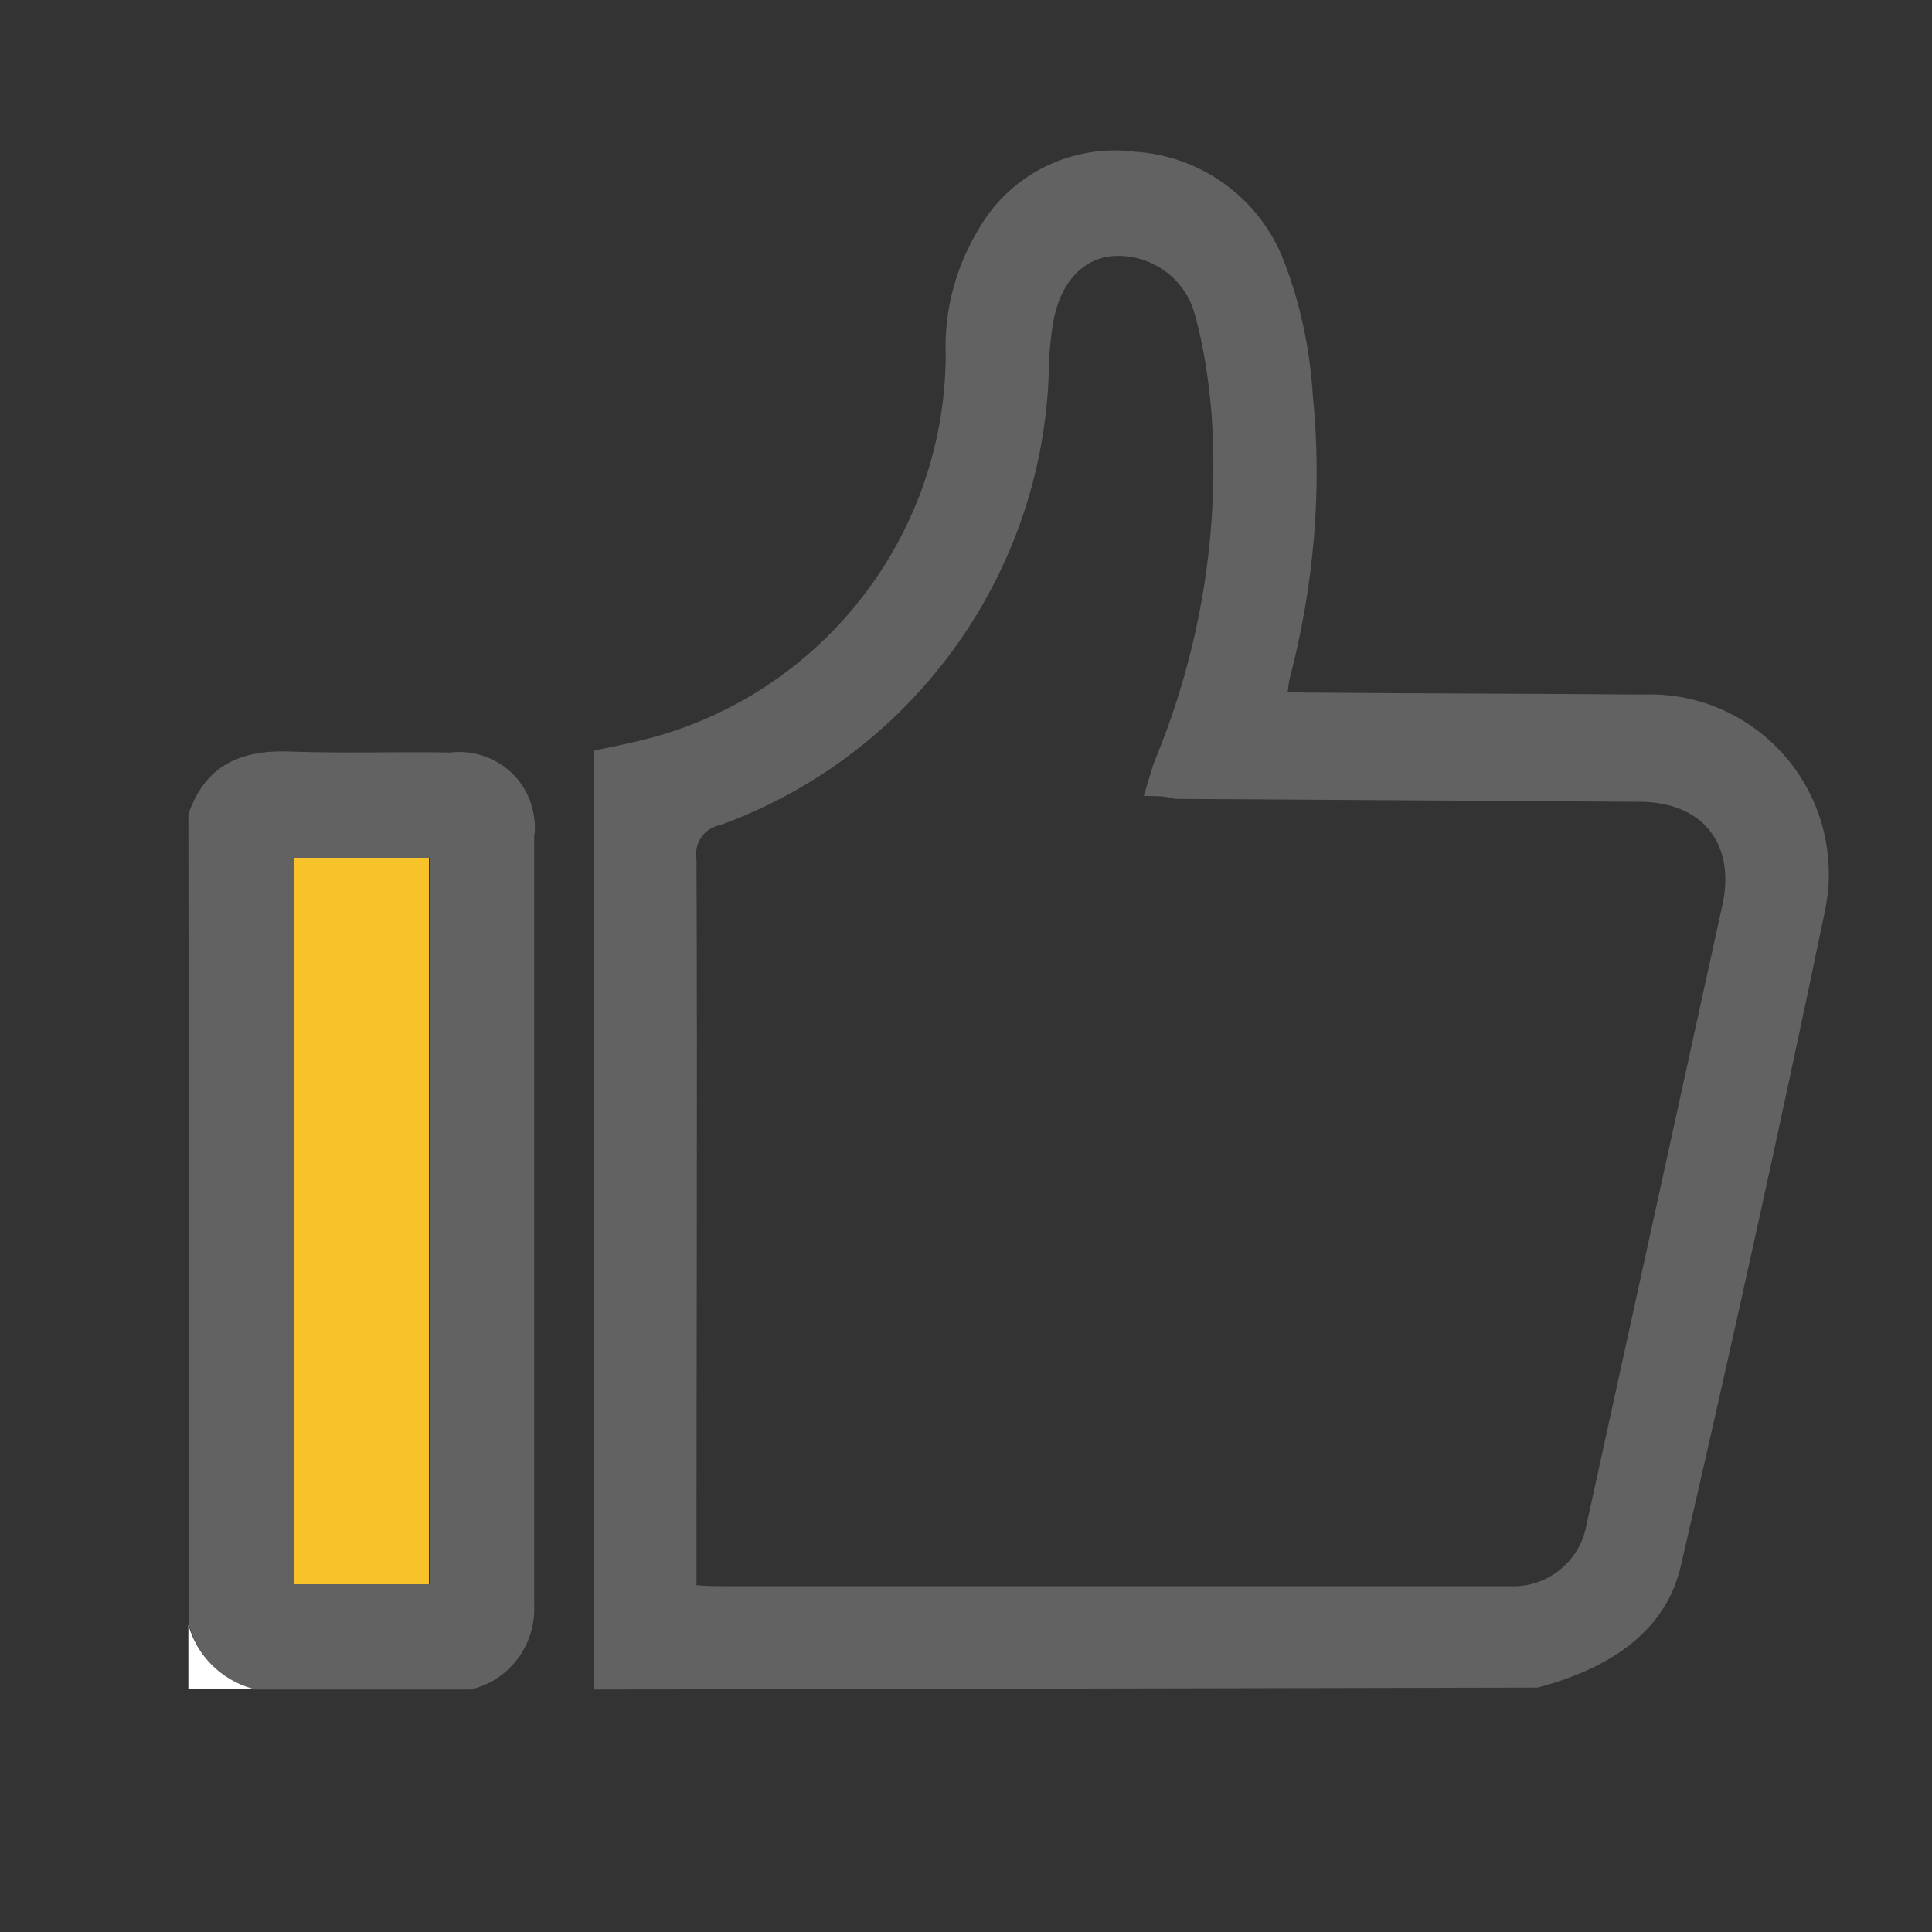
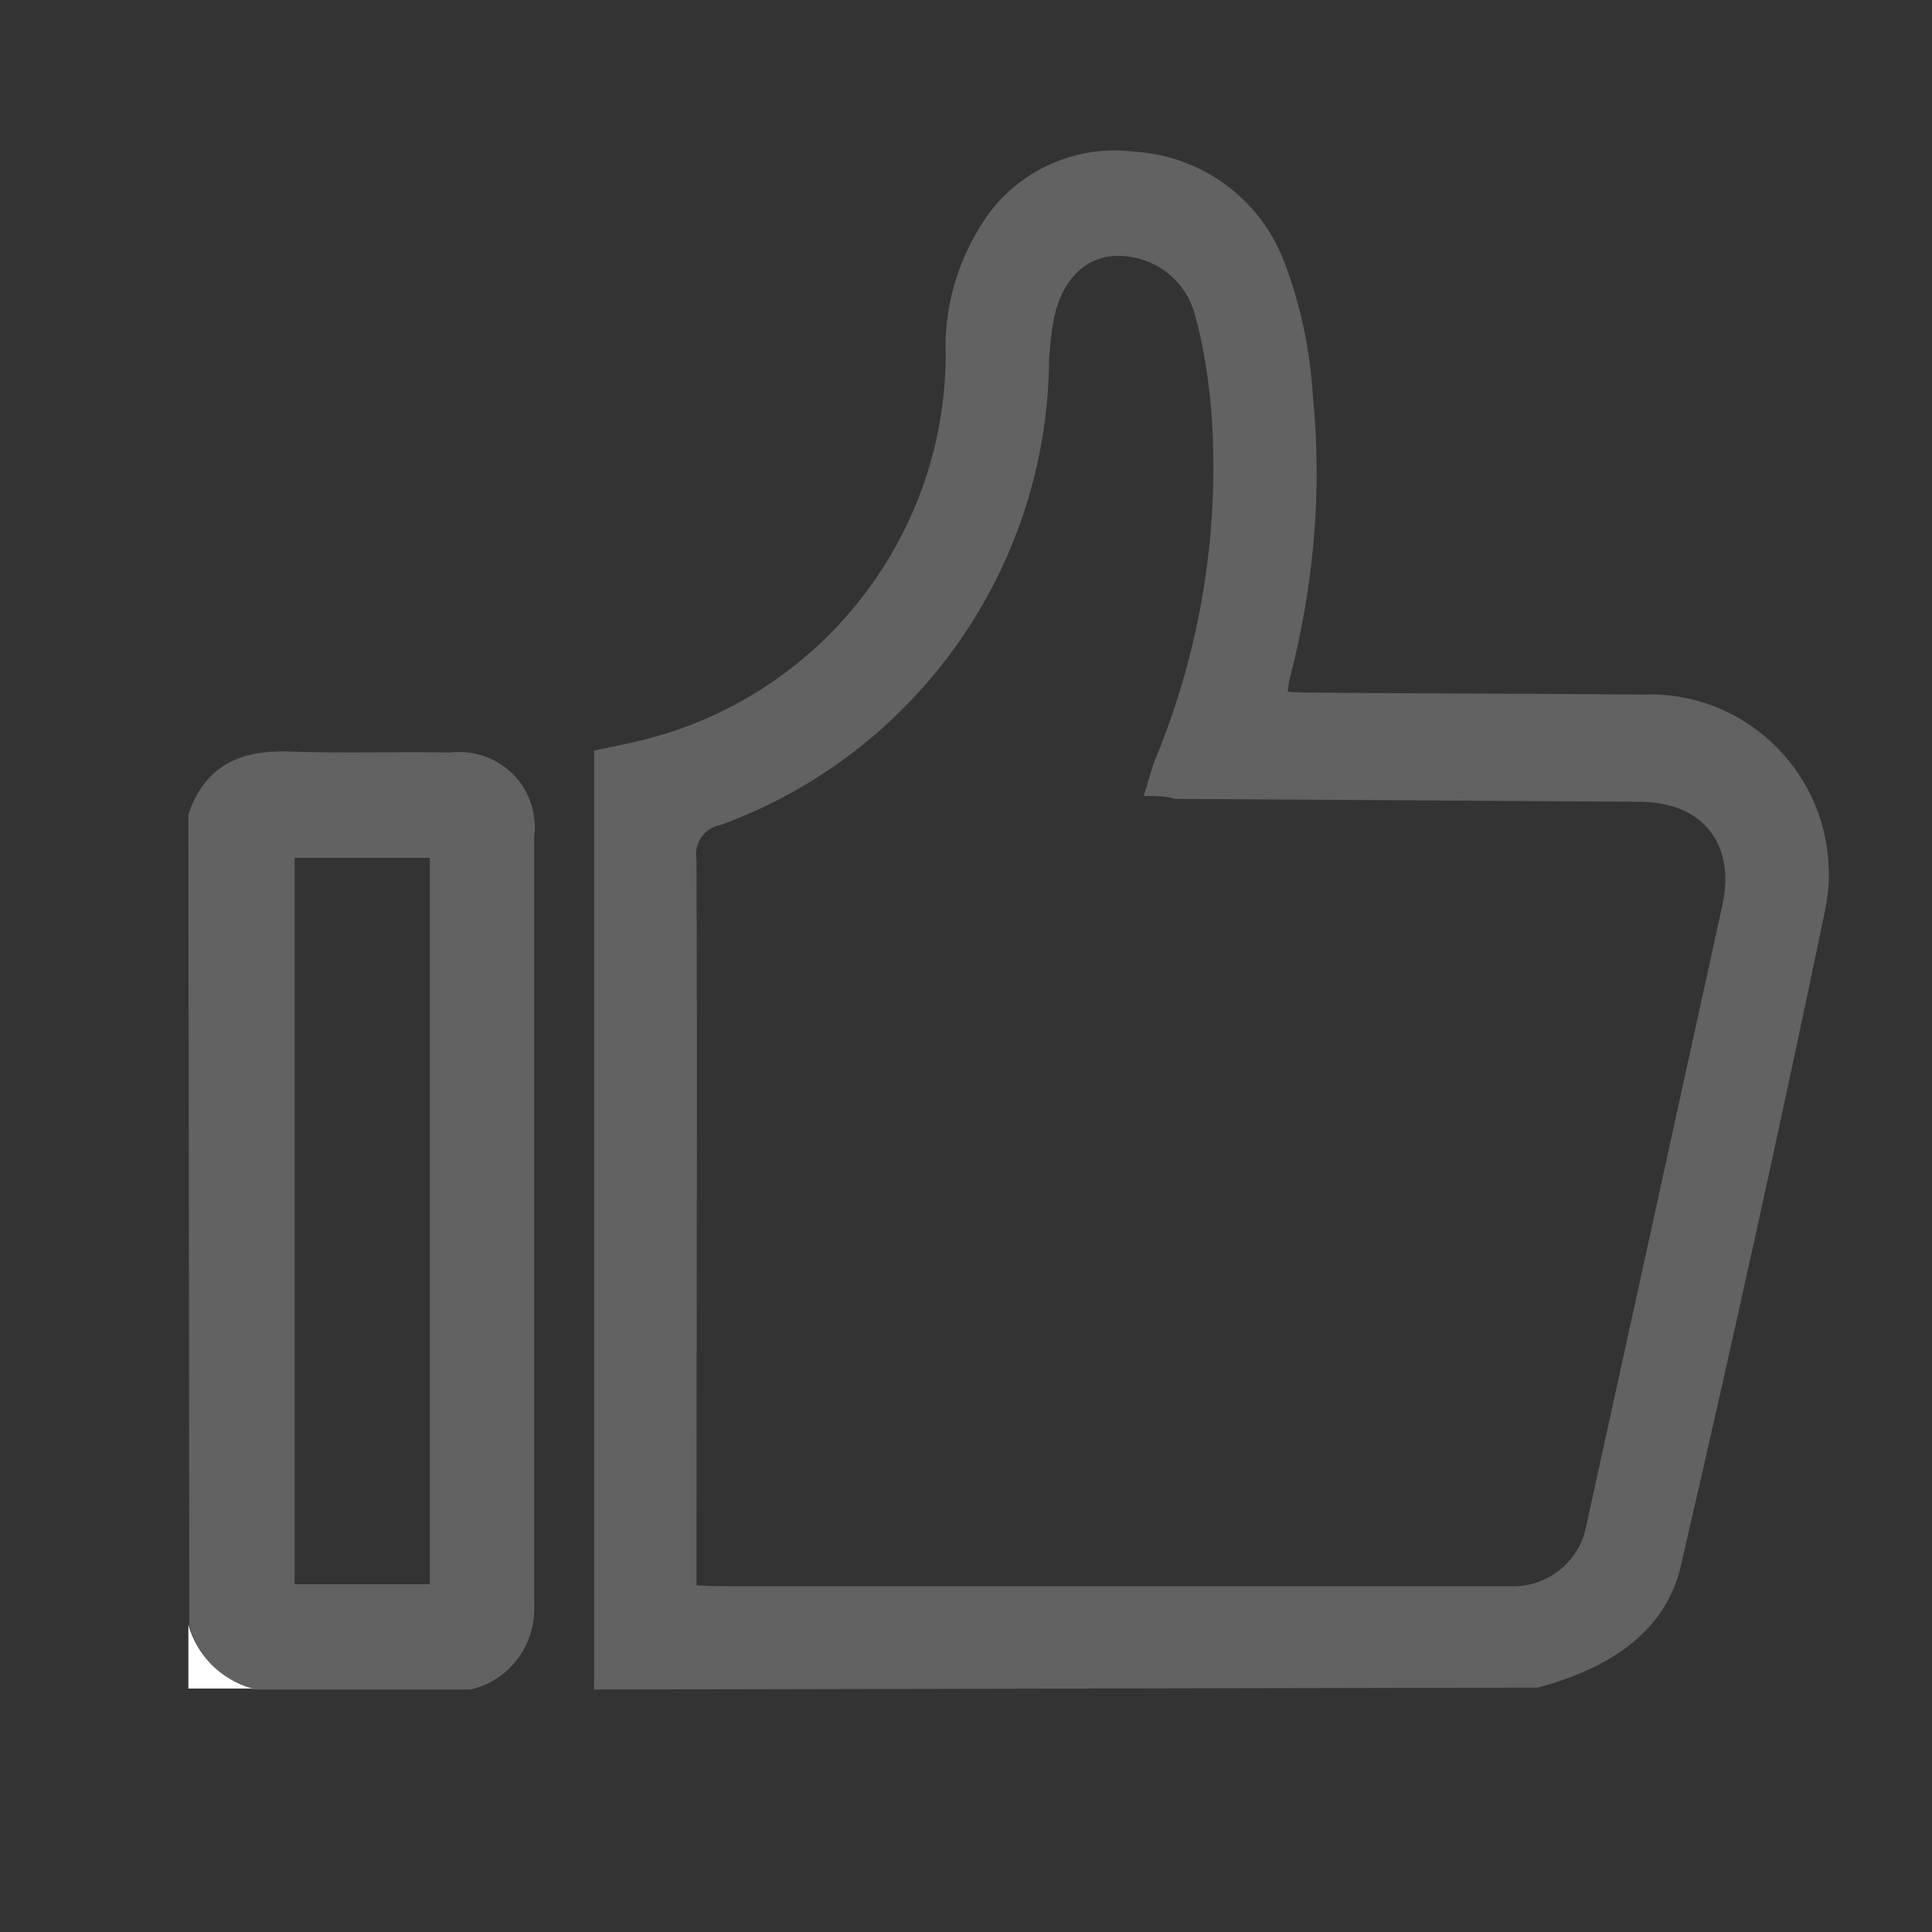
<svg xmlns="http://www.w3.org/2000/svg" xmlns:xlink="http://www.w3.org/1999/xlink" version="1.1" x="0px" y="0px" viewBox="0 0 200 200" style="enable-background:new 0 0 200 200;" xml:space="preserve">
  <rect x="0" y="0" width="200" height="200" fill="#333333" stroke="none" />
  <style type="text/css">
	.st0{fill:none;stroke:#048442;stroke-width:11;stroke-linecap:round;stroke-linejoin:round;stroke-miterlimit:10;}
	.st1{fill:none;stroke:#F8C22B;stroke-width:11;stroke-linecap:round;stroke-linejoin:round;stroke-miterlimit:10;}
	.st2{fill:#D2D2D1;}
	.st3{fill:#949494;}
	.st4{fill:none;stroke:#F8C22B;stroke-width:13;stroke-linecap:round;stroke-linejoin:round;stroke-miterlimit:10;}
	.st5{fill:none;stroke:#A6C5B8;stroke-width:13;stroke-linecap:round;stroke-linejoin:round;stroke-miterlimit:10;}
	.st6{fill:none;stroke:#048442;stroke-width:13;stroke-linecap:round;stroke-linejoin:round;stroke-miterlimit:10;}
	.st7{clip-path:url(#SVGID_2_);}
	.st8{fill:#A07A6A;}
	.st9{fill:#53504F;}
	.st10{fill:#C09D8B;}
	.st11{fill:#CEA998;}
	.st12{fill:#2E2C2C;}
	.st13{fill:#7F7C7C;}
	.st14{fill:#3C2415;}
	.st15{fill:#9E6A28;}
	.st16{fill:#EAC8AE;}
	.st17{fill:#E2C7AC;}
	.st18{fill:#E0BA99;}
	.st19{fill:#048442;}
	.st20{fill:none;stroke:#048442;stroke-width:33.706;stroke-miterlimit:10;}
	.st21{fill:none;stroke:#D2D2D1;stroke-width:33.706;stroke-miterlimit:10;}
	.st22{fill:#576160;}
	.st23{fill:#FEC242;}
	.st24{fill:#F8C22B;}
	.st25{fill:#4E504E;}
	.st26{fill:#616261;}
	.st27{fill:#FFFFFF;}
	.st28{fill:#606061;}
	.st29{fill:none;stroke:#606061;stroke-width:29.308;stroke-miterlimit:10;}
	.st30{fill:none;stroke:#F8C22B;stroke-width:29.308;stroke-miterlimit:10;}
	.st31{fill:none;stroke:#048442;stroke-width:3.369;}
	.st32{fill:#A6C5B8;}
	.st33{clip-path:url(#SVGID_4_);}
	.st34{fill:none;stroke:#84A397;stroke-width:1.685;}
	.st35{clip-path:url(#SVGID_6_);}
	.st36{clip-path:url(#SVGID_8_);}
	.st37{fill:none;stroke:#84A397;stroke-width:4.508;}
	.st38{fill:none;stroke:#D2D2D1;stroke-width:9.285;stroke-linecap:round;stroke-linejoin:round;stroke-dasharray:18.57;}
	.st39{fill:#00833E;}
	.st40{fill:#FFC629;}
</style>
  <g id="Layer_1">
    <g>
      <path id="Path_701_2_" class="st26" d="M61.5,174.9V77.7c1.5-0.3,2.9-0.6,4.2-0.9C84.4,72.6,97.8,56,97.9,36.8    c-0.2-4.7,1.1-9.4,3.6-13.4c3.3-5.5,9.6-8.5,15.9-7.7c6.9,0.4,13,4.8,15.5,11.3c1.7,4.4,2.7,9.1,3,13.9c1,9.9,0.1,19.8-2.4,29.4    c-0.1,0.3-0.1,0.7-0.2,1.3c1,0.1,1.9,0.1,2.8,0.1c11.3,0.1,22.7,0.1,34,0.2c10.2-0.4,18.8,7.6,19.2,17.8c0.1,1.6-0.1,3.2-0.4,4.7    c-4.7,22.6-9.7,45.2-14.9,67.7c-1.5,6.5-6.8,10.1-13.1,12.1l-1.7,0.5L61.5,174.9z M118.4,82.4c0.5-1.6,0.8-2.8,1.2-3.8    c4.7-11.4,6.7-23.7,5.8-36c-0.3-3.4-0.8-6.8-1.7-10c-1-3.8-4.5-6.3-8.4-6.1c-3.2,0.2-5.6,2.8-6.3,7c-0.2,1.2-0.3,2.4-0.4,3.6    c-0.1,21.6-13.7,40.9-34,48.3c-1.7,0.3-2.8,1.9-2.5,3.6c0.1,24.1,0,48.1,0,72.2c0,0.9,0,1.8,0,2.9c1.1,0.1,2,0.1,2.8,0.1    c27.1,0,54.3,0,81.4,0c3.8,0.2,7.2-2.5,7.9-6.2c4.7-21.4,9.4-42.9,14.1-64.3c1.4-6.4-2.1-10.7-8.6-10.7c-16-0.1-32.1-0.2-48.1-0.3    C120.7,82.4,119.7,82.4,118.4,82.4z" />
      <path id="Path_702_1_" class="st26" d="M19.5,84.3c1.7-5,5.3-6.7,10.5-6.5c5.5,0.2,11.1,0,16.6,0.1c4.3-0.5,8.2,2.5,8.7,6.8    c0.1,0.6,0.1,1.3,0,1.9c0,26.5,0,53,0,79.5c0.2,4.2-2.6,7.9-6.6,8.8H26.2c-3.2-0.9-5.7-3.4-6.6-6.6L19.5,84.3z M44.5,88.8h-14    v75.2h14V88.8z" />
      <path id="Path_703_1_" class="st27" d="M19.5,168.2c0.9,3.2,3.4,5.7,6.6,6.6h-6.6V168.2z" />
-       <path id="Path_705_1_" class="st24" d="M44.4,88.8v75.2h-14V88.8H44.4z" />
+       <path id="Path_705_1_" class="st24" d="M44.4,88.8v75.2h-14H44.4z" />
    </g>
    <g id="Group_424" transform="translate(-923 -1450.472)">
      <g id="Group_415" transform="translate(9)">
        <g>
          <defs>
-             <rect id="SVGID_3_" x="829" y="1807.8" width="126.3" height="294.6" />
-           </defs>
+             </defs>
          <clipPath id="SVGID_2_">
            <use xlink:href="#SVGID_3_" style="overflow:visible;" />
          </clipPath>
          <g id="Mask_Group_1" class="st7">
            <g id="Group_414">
              <line id="Line_137" class="st34" x1="983.1" y1="1643.4" x2="787.6" y2="1891.1" />
            </g>
          </g>
        </g>
      </g>
    </g>
    <g>
      <g>
        <defs>
          <circle id="SVGID_7_" cx="-117.2" cy="853.6" r="54.1" />
        </defs>
        <clipPath id="SVGID_4_">
          <use xlink:href="#SVGID_7_" style="overflow:visible;" />
        </clipPath>
        <g id="Mask_Group_3" transform="translate(-678 -1540)" class="st33">
          <g id="Group_426" transform="translate(-290 -18)">
            <line id="Line_127_1_" class="st37" x1="1155.1" y1="1701.6" x2="632.2" y2="2364.3" />
-             <line id="Line_137_1_" class="st37" x1="1155.1" y1="1620.5" x2="632.2" y2="2283.1" />
          </g>
        </g>
      </g>
    </g>
  </g>
  <g id="Layer_2">
</g>
</svg>